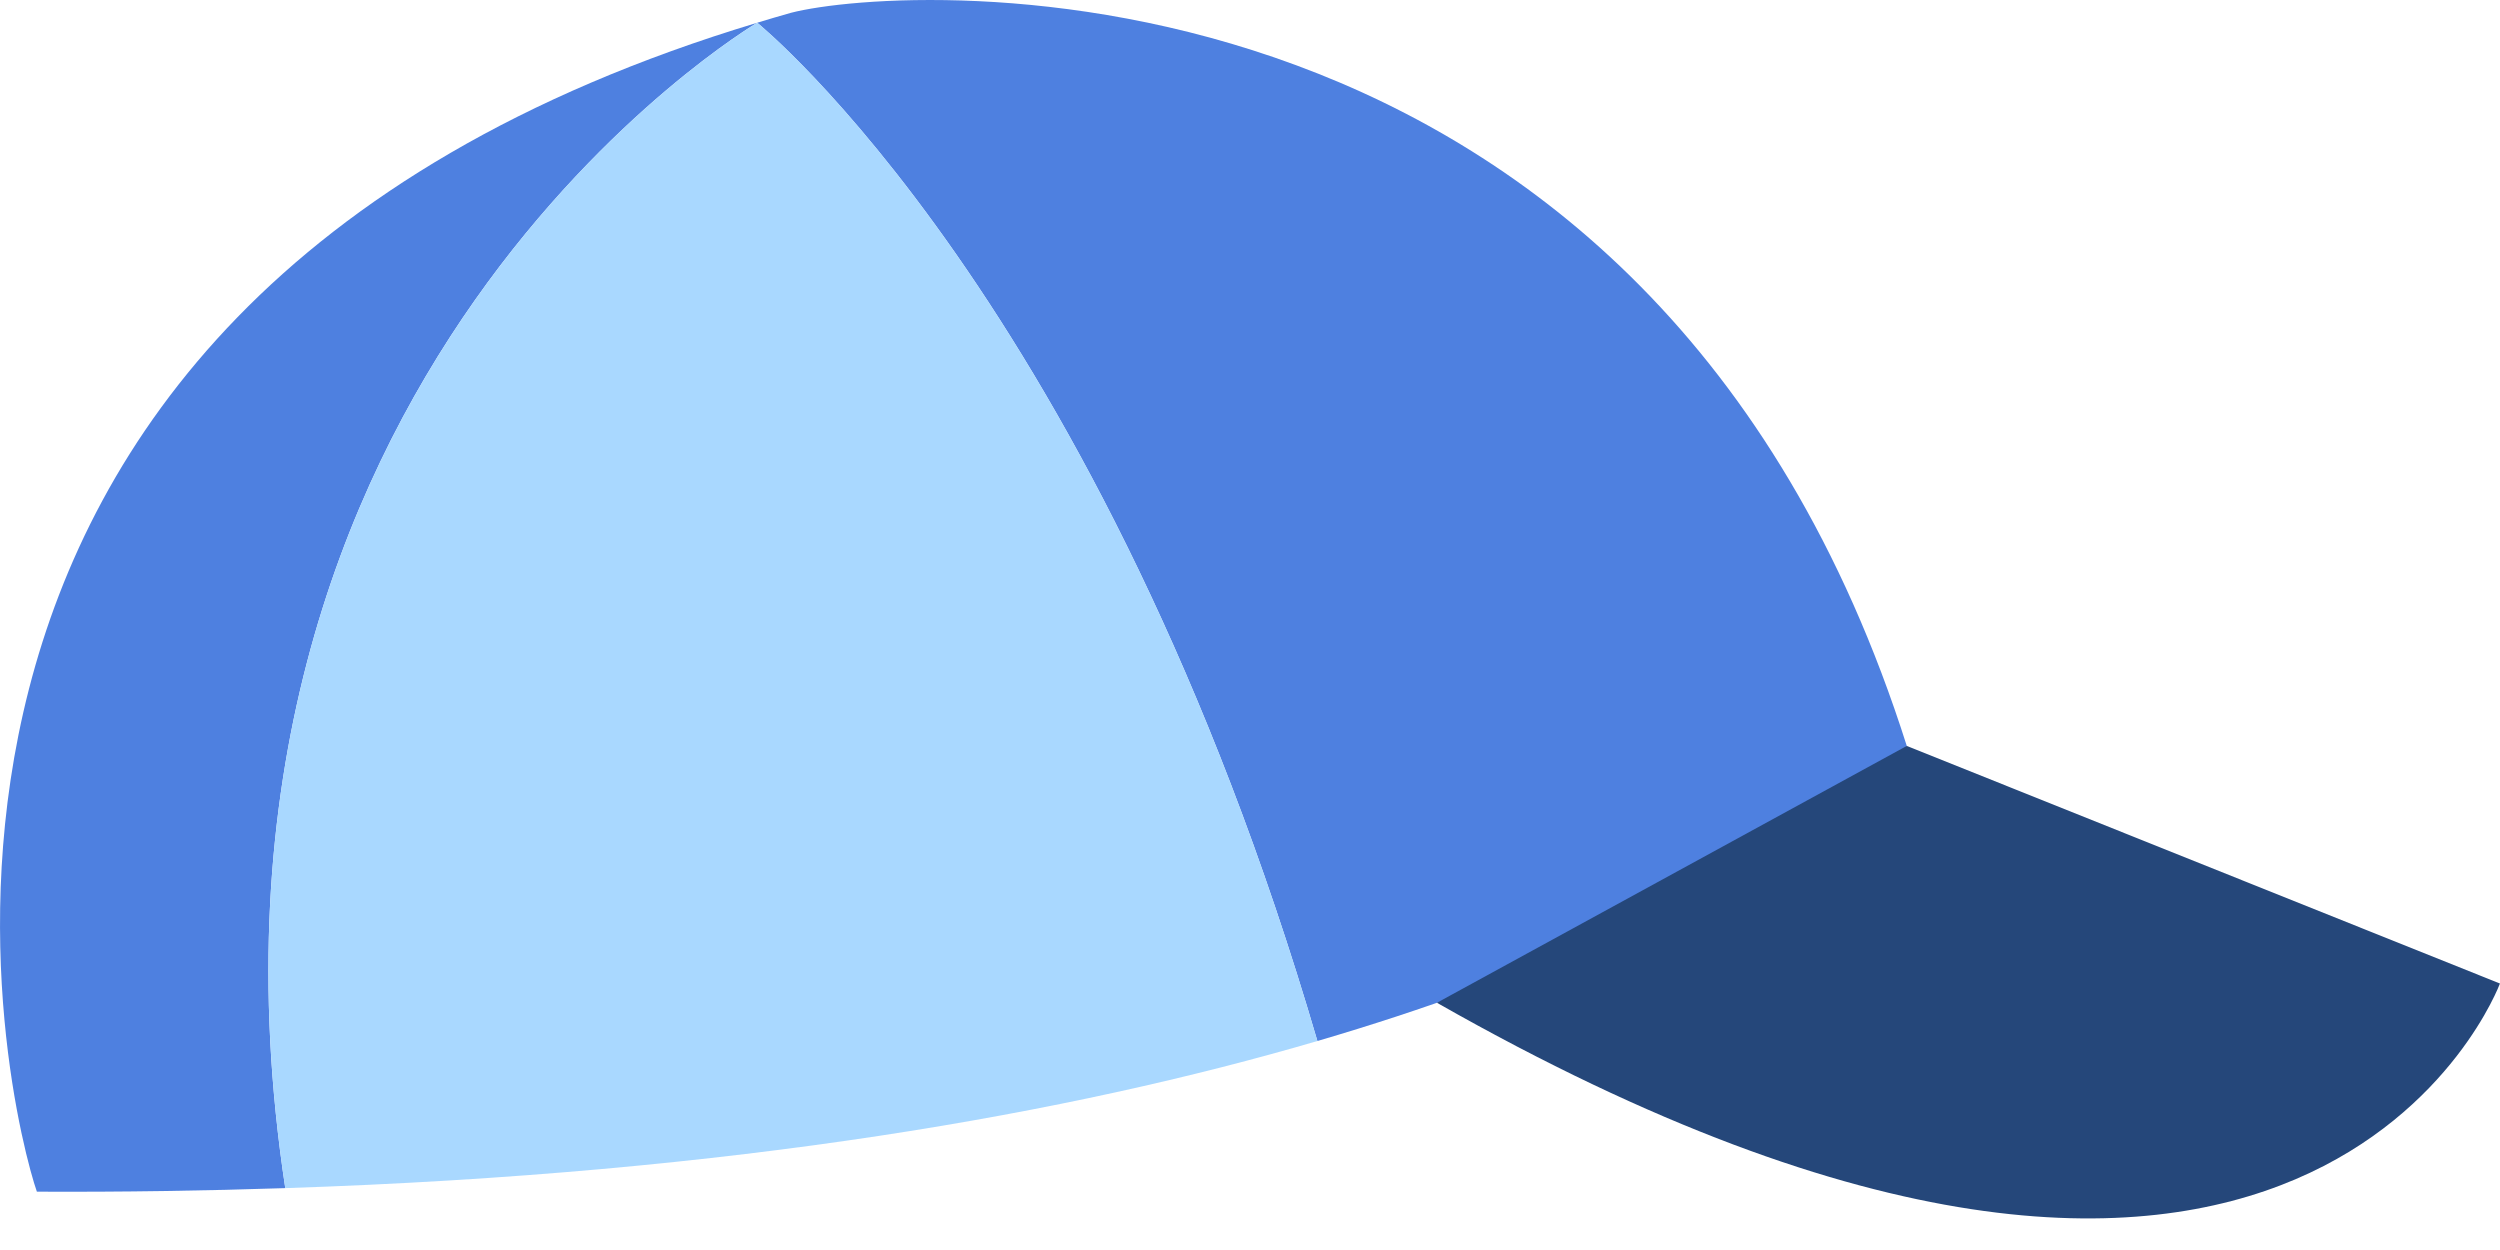
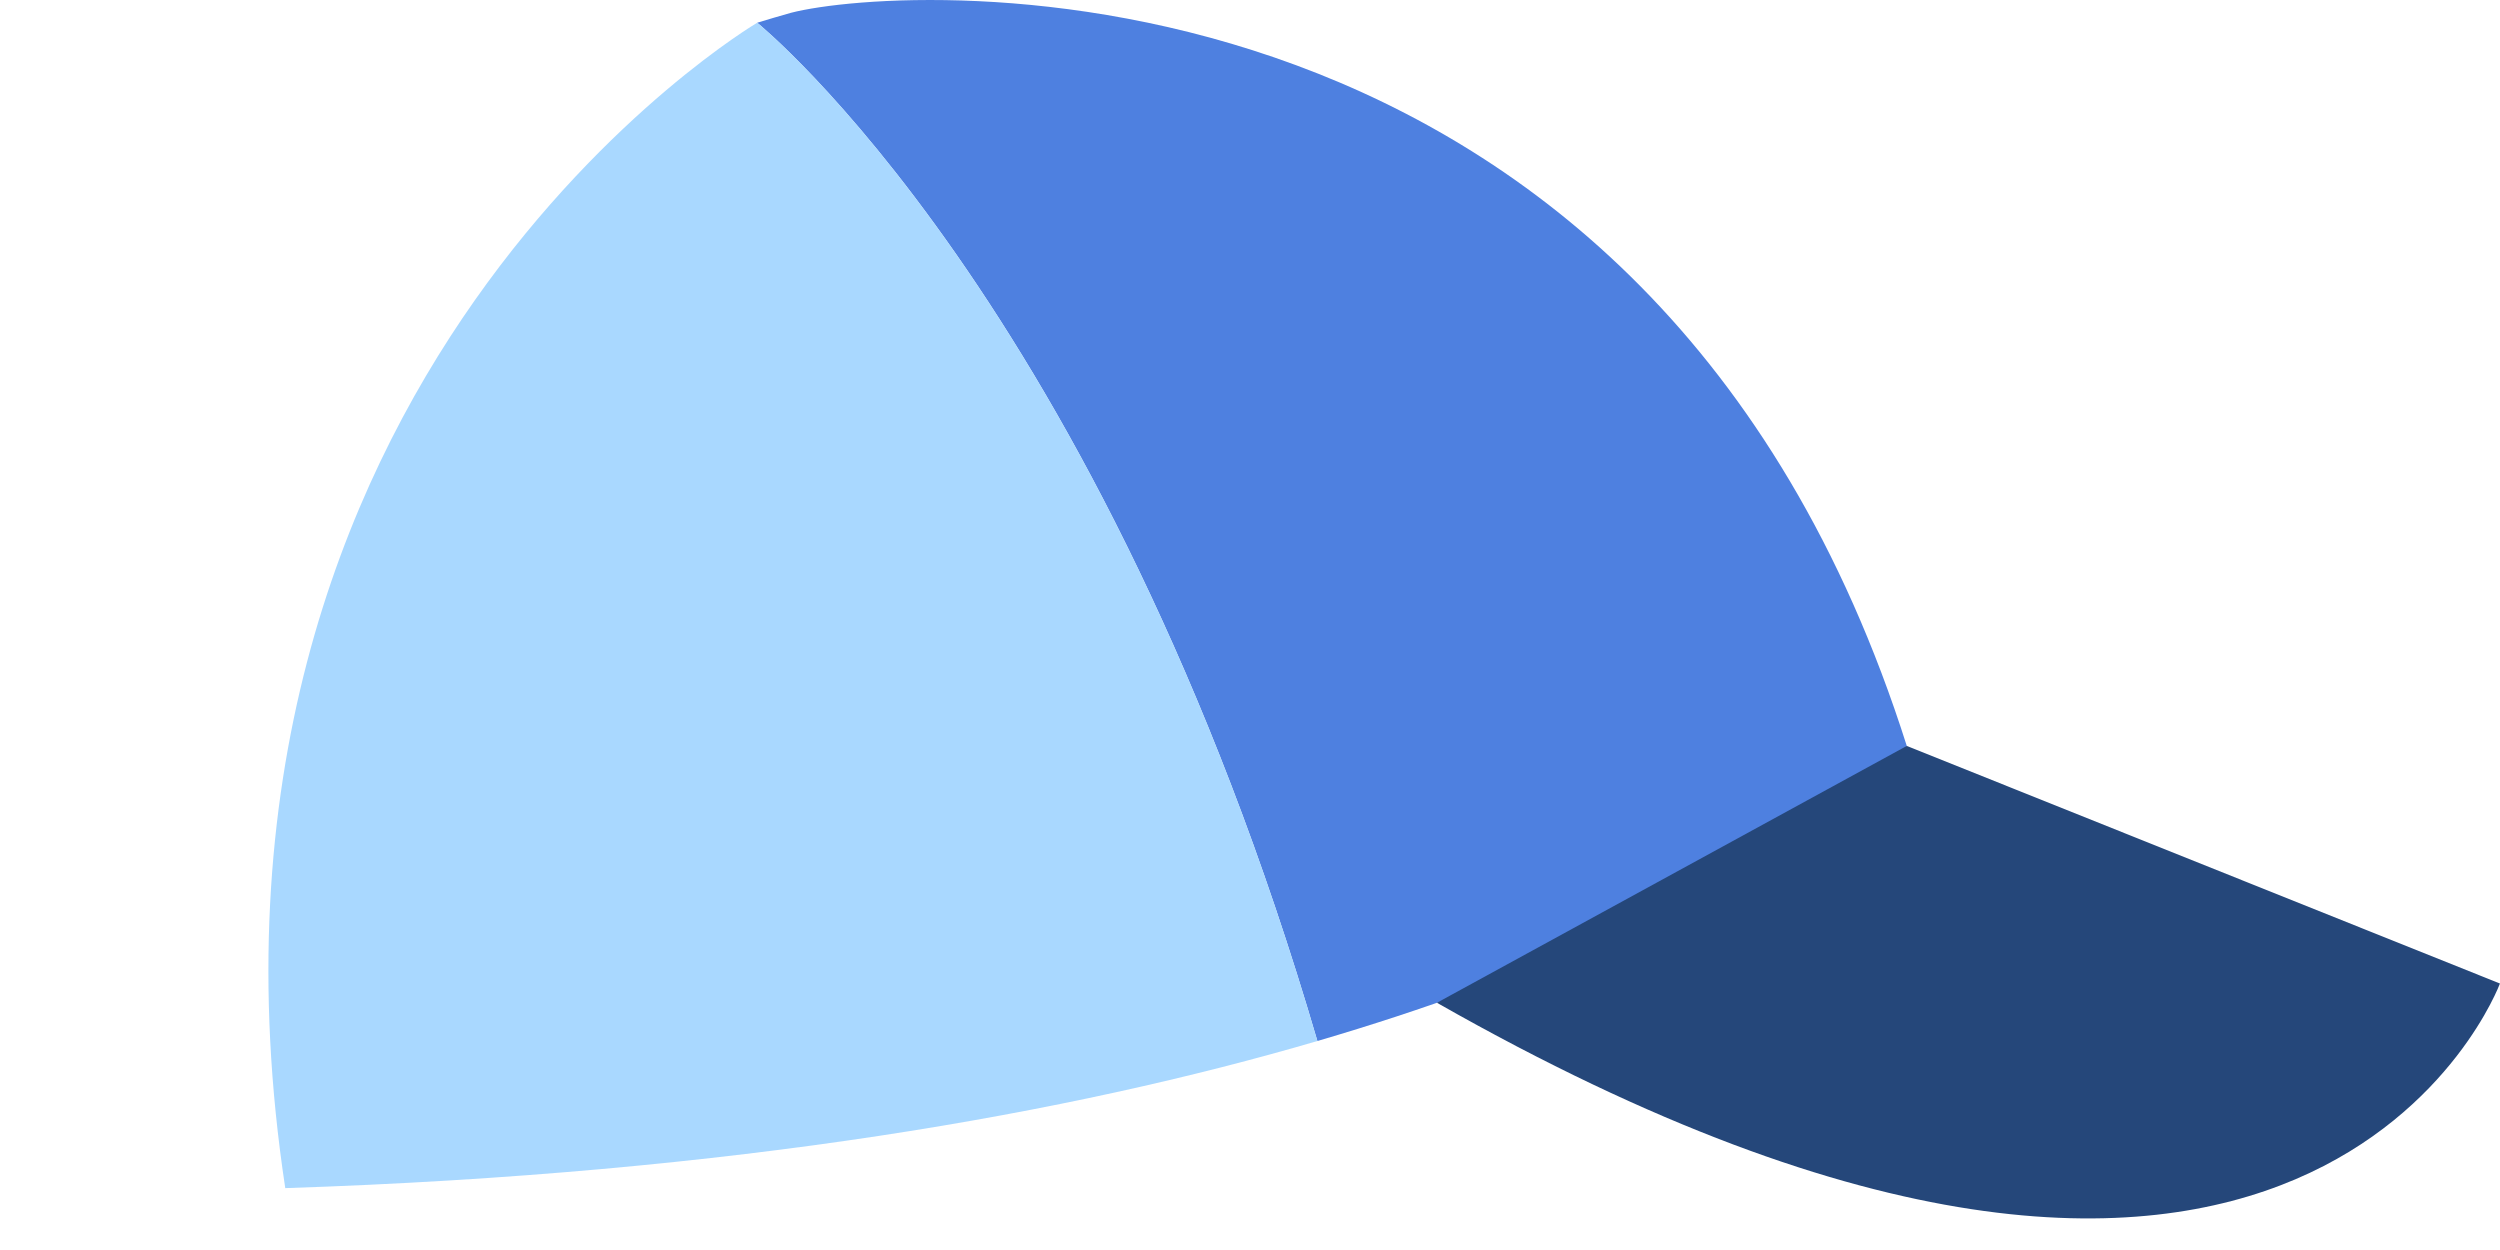
<svg xmlns="http://www.w3.org/2000/svg" width="76px" height="38px" viewBox="0 0 76 38">
  <title>illustration/cap</title>
  <desc>Created with Sketch.</desc>
  <g id="Desktop" stroke="none" stroke-width="1" fill="none" fill-rule="evenodd">
    <g id="Företagsutbildningar" transform="translate(-398, -251)">
      <g id="Group-7" transform="translate(169, 251)">
        <g id="illustration/cap" transform="translate(229, 0)">
          <g id="Group-9">
            <path d="M57.966,22.676 C50.173,-1.884 27.557,-0.52 24.042,0.39 C23.694,0.487 23.358,0.589 23.019,0.691 C23.052,0.718 33.452,9.128 40.049,31.647 C53.473,27.713 57.966,22.676 57.966,22.676" id="Fill-1" fill="#4E80E0" />
            <path d="M57.966,22.676 L75.998,29.899 C75.998,29.899 70.202,45.57 43.683,30.484" id="Fill-3" fill="#25477A" />
-             <path d="M23.019,0.691 C-6.059,9.457 0.366,34.072 1.121,36.227 C3.754,36.24 6.26,36.198 8.672,36.119 C4.918,11.367 23.019,0.691 23.019,0.691" id="Fill-5" fill="#4E80E0" />
            <path d="M23.019,0.691 C23.019,0.691 4.918,11.367 8.672,36.119 C22.393,35.668 32.6,33.829 40.049,31.647 C33.452,9.128 23.052,0.717 23.019,0.691" id="Fill-7" fill="#A9D8FF" />
          </g>
        </g>
      </g>
    </g>
  </g>
</svg>